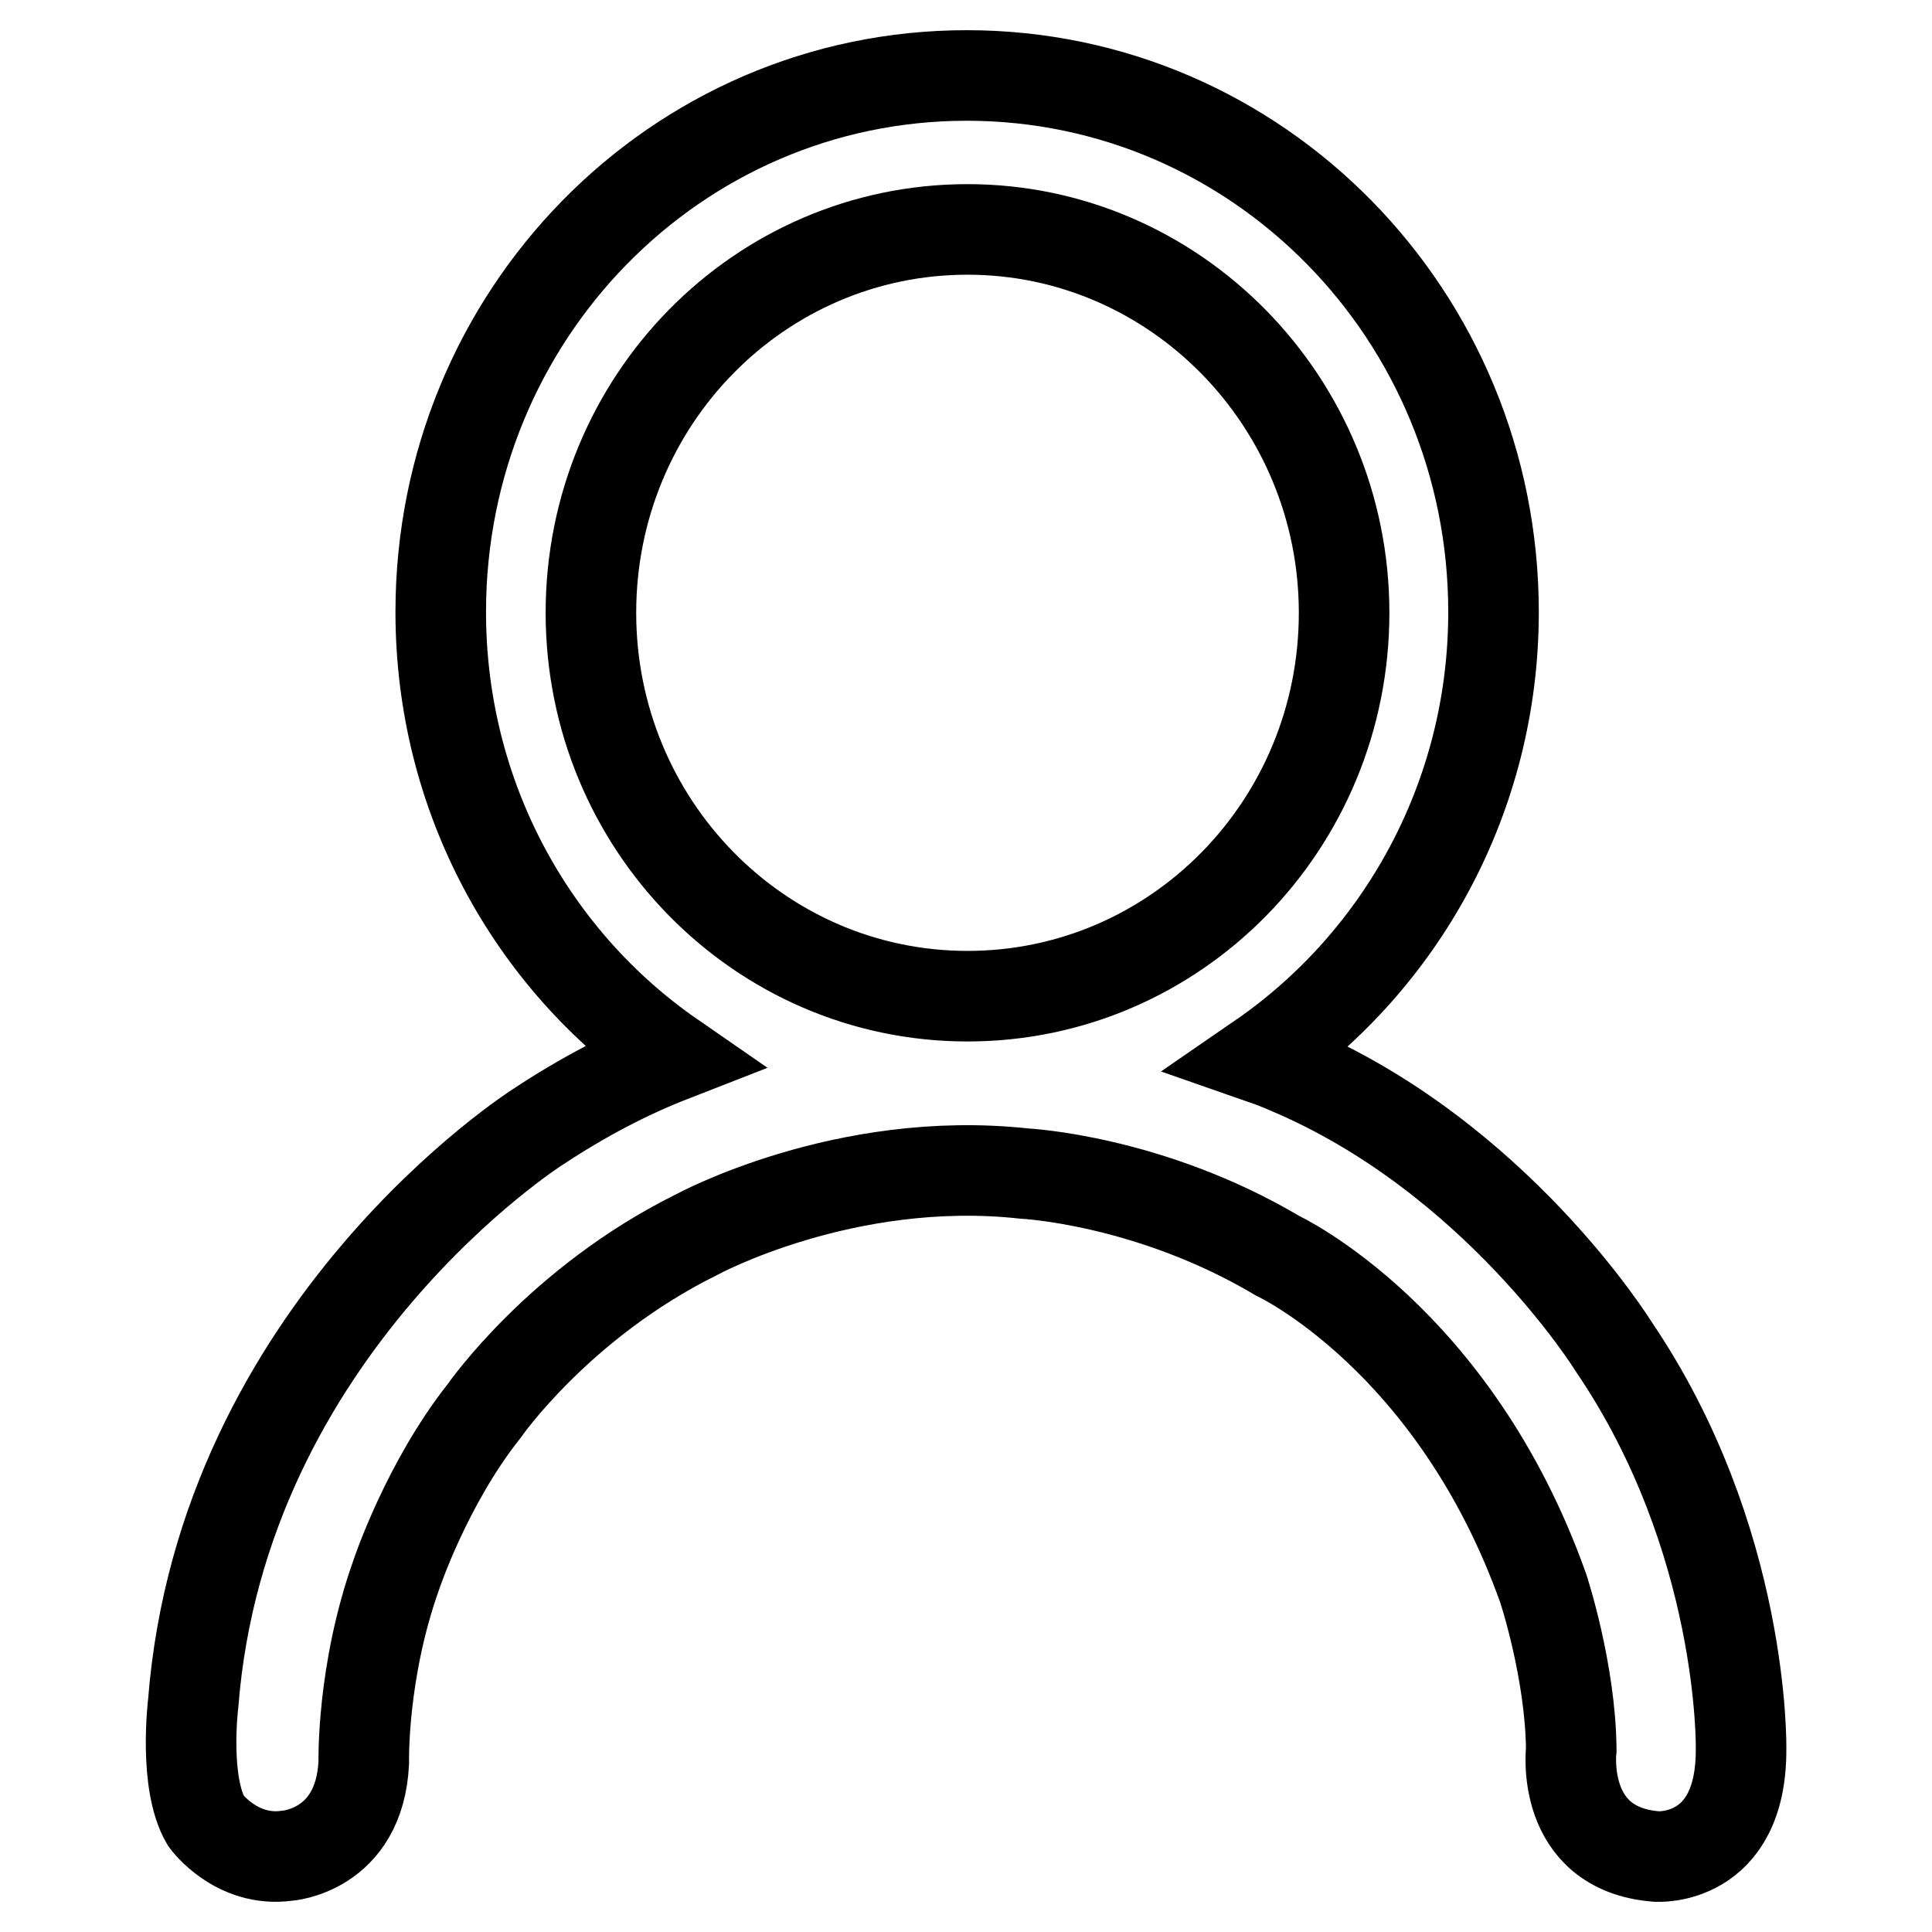
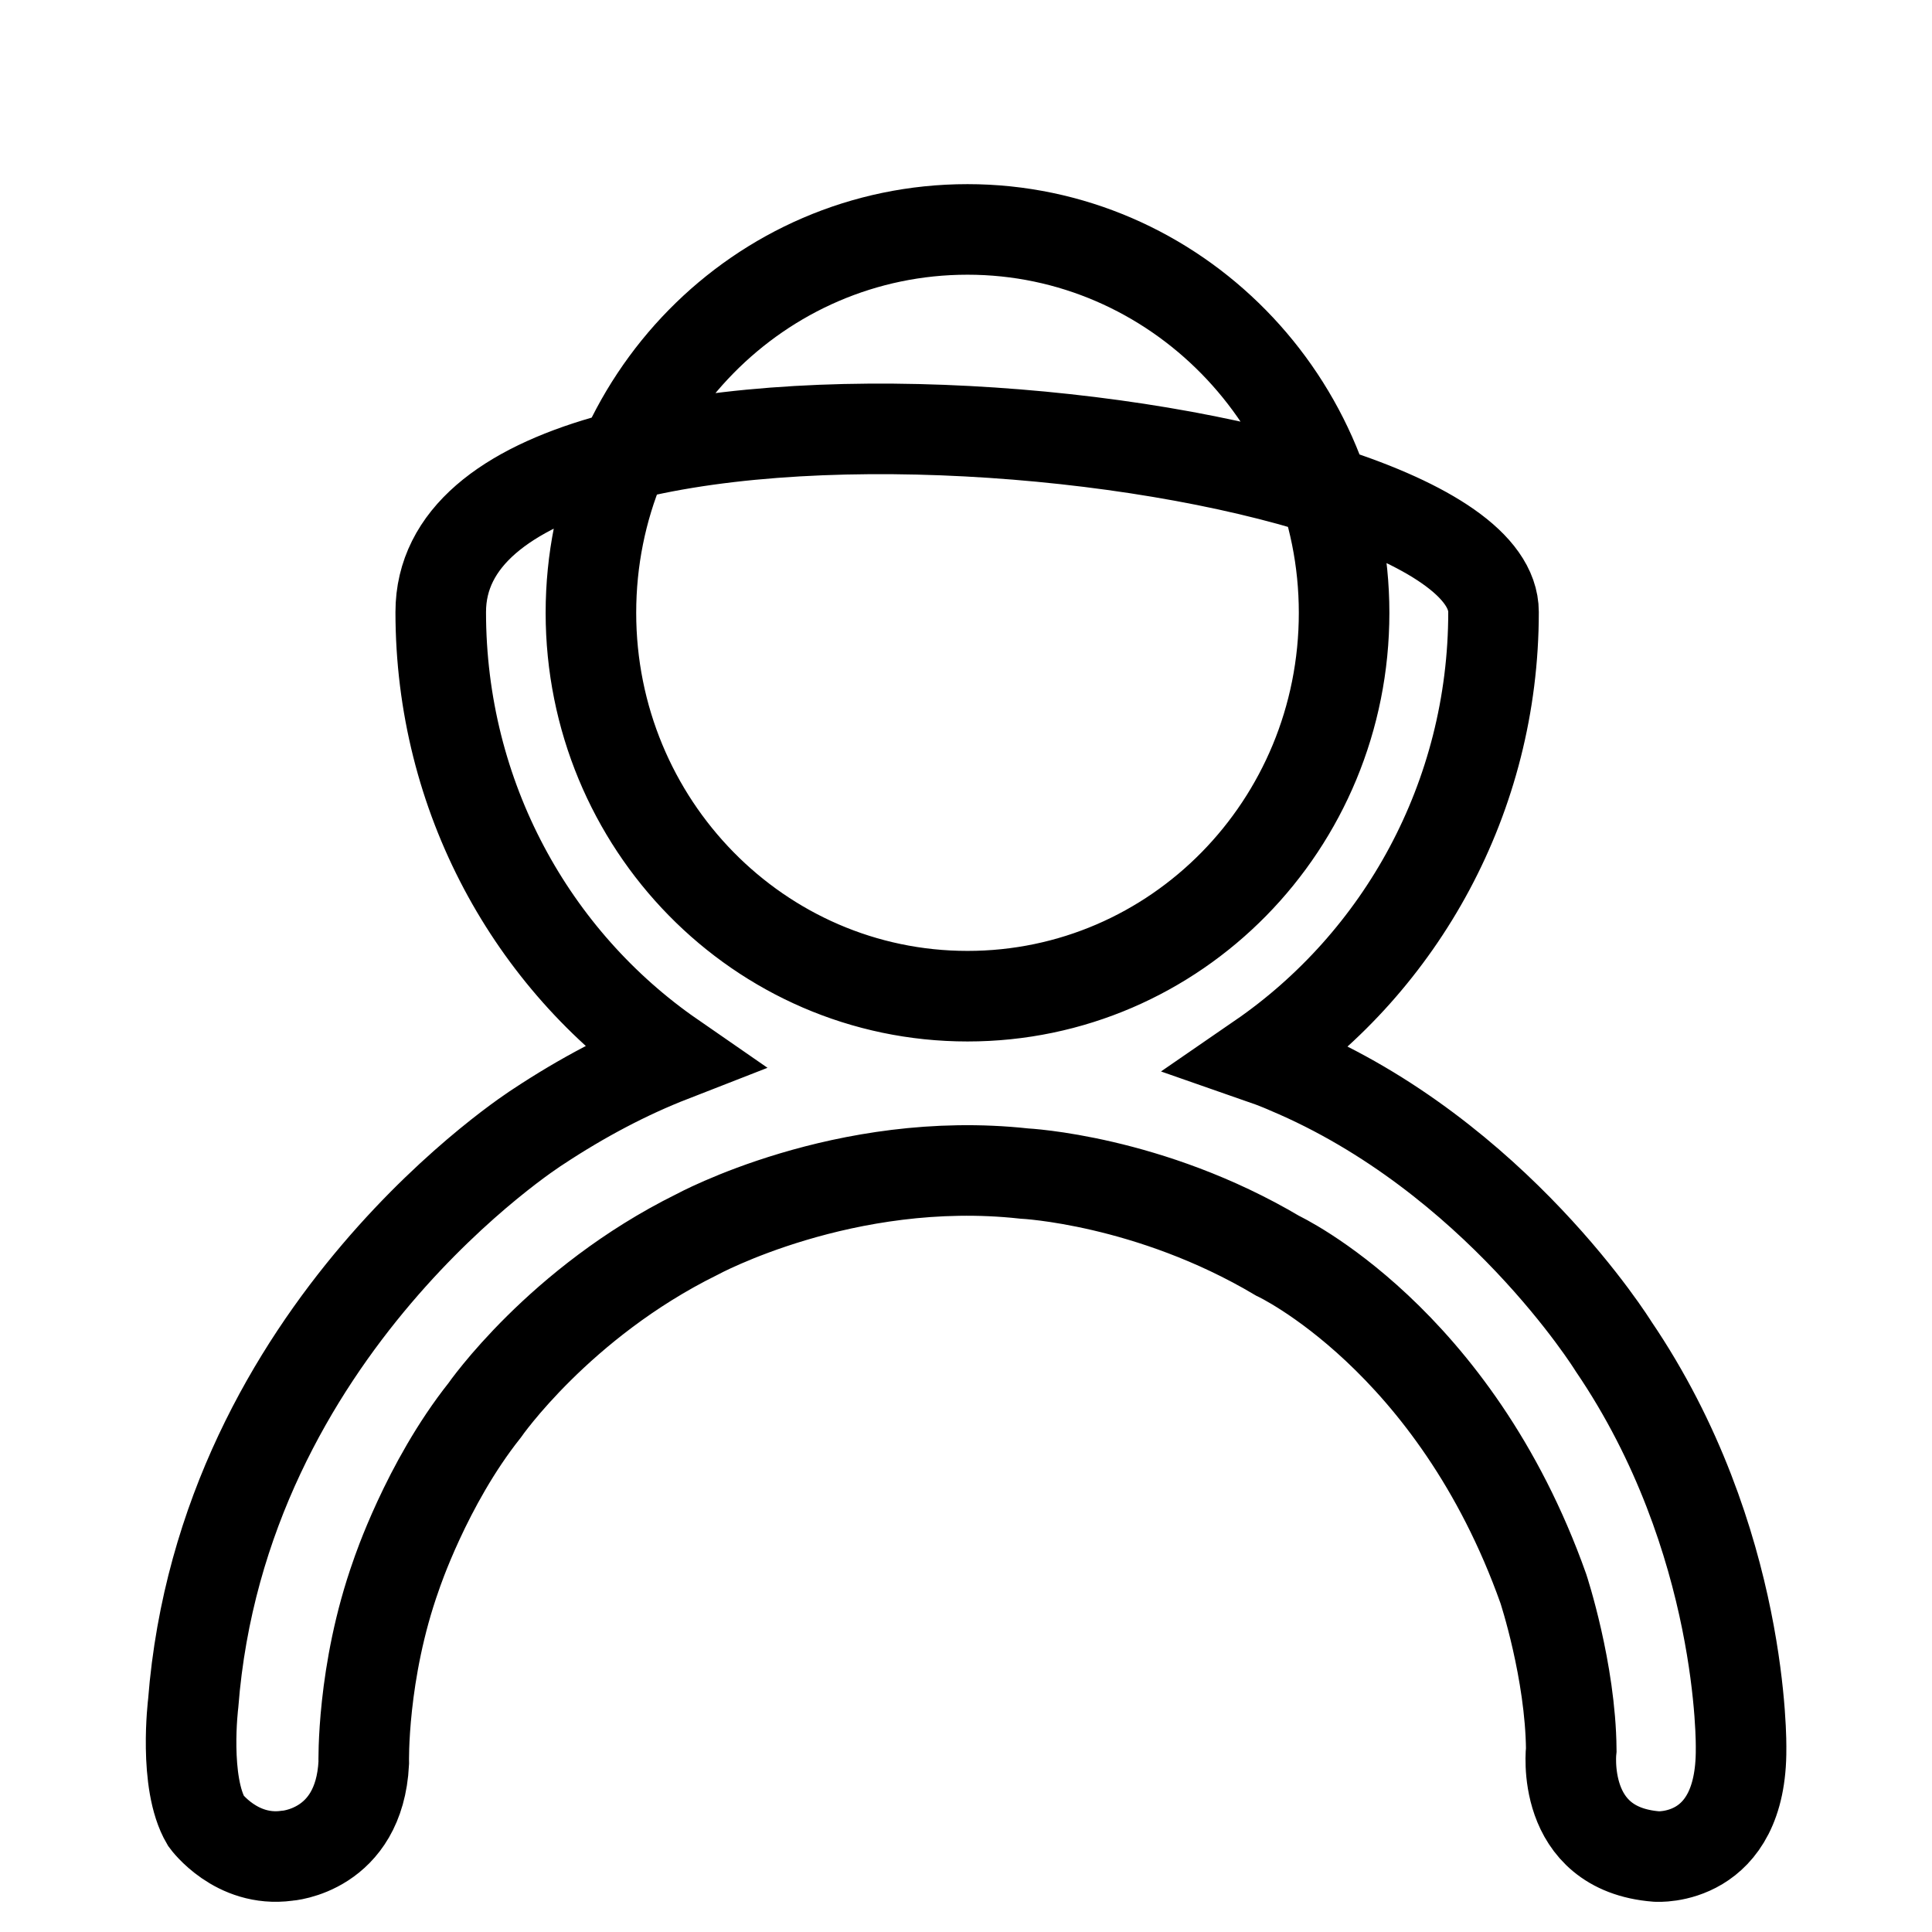
<svg xmlns="http://www.w3.org/2000/svg" version="1.1" x="0px" y="0px" viewBox="0 0 256 256" enable-background="new 0 0 256 256" xml:space="preserve">
  <g>
-     <path stroke-width="12" fill-opacity="0" stroke="#000000" d="M213.8,178.4c0,0-15.6-25.2-43.2-36.8c0,0-1.3-0.6-3.6-1.4c18.6-12.8,30.9-34.5,30.9-59.1 c0-39.3-31.2-71.1-69.8-71.1S58.4,41.8,58.4,81.1c0,24.5,12.1,46.1,30.6,58.9c-5.9,2.3-11.8,5.4-17.7,9.3c0,0-41.8,26.5-45.7,76.4 c0,0-1.3,10.5,1.7,15.6c0,0,4,5.5,10.7,4.6c0,0,9.6-0.6,10.2-12.3c0,0-0.3-12,4.3-24.9c0,0,4-12.1,11.7-21.8 c0,0,9.9-14.3,28.1-23.3c0,0,19.6-10.7,43.4-8.1c0,0,16.6,0.8,33.6,10.9c0,0,23.4,10.9,35.2,44.1c0,0,3.6,10.9,3.7,21.3 c0,0-1.6,13.2,11.3,14.2c0,0,11.3,0.8,11.2-14.3C230.7,231.7,231.2,204,213.8,178.4L213.8,178.4z M78.3,81.2 c0-28.1,22.3-50.8,49.9-50.8c27.5,0,49.9,22.8,49.9,50.8c0,28.1-22.3,50.8-49.9,50.8C100.6,132,78.3,109.2,78.3,81.2z" />
+     <path stroke-width="12" fill-opacity="0" stroke="#000000" d="M213.8,178.4c0,0-15.6-25.2-43.2-36.8c0,0-1.3-0.6-3.6-1.4c18.6-12.8,30.9-34.5,30.9-59.1 S58.4,41.8,58.4,81.1c0,24.5,12.1,46.1,30.6,58.9c-5.9,2.3-11.8,5.4-17.7,9.3c0,0-41.8,26.5-45.7,76.4 c0,0-1.3,10.5,1.7,15.6c0,0,4,5.5,10.7,4.6c0,0,9.6-0.6,10.2-12.3c0,0-0.3-12,4.3-24.9c0,0,4-12.1,11.7-21.8 c0,0,9.9-14.3,28.1-23.3c0,0,19.6-10.7,43.4-8.1c0,0,16.6,0.8,33.6,10.9c0,0,23.4,10.9,35.2,44.1c0,0,3.6,10.9,3.7,21.3 c0,0-1.6,13.2,11.3,14.2c0,0,11.3,0.8,11.2-14.3C230.7,231.7,231.2,204,213.8,178.4L213.8,178.4z M78.3,81.2 c0-28.1,22.3-50.8,49.9-50.8c27.5,0,49.9,22.8,49.9,50.8c0,28.1-22.3,50.8-49.9,50.8C100.6,132,78.3,109.2,78.3,81.2z" />
  </g>
</svg>